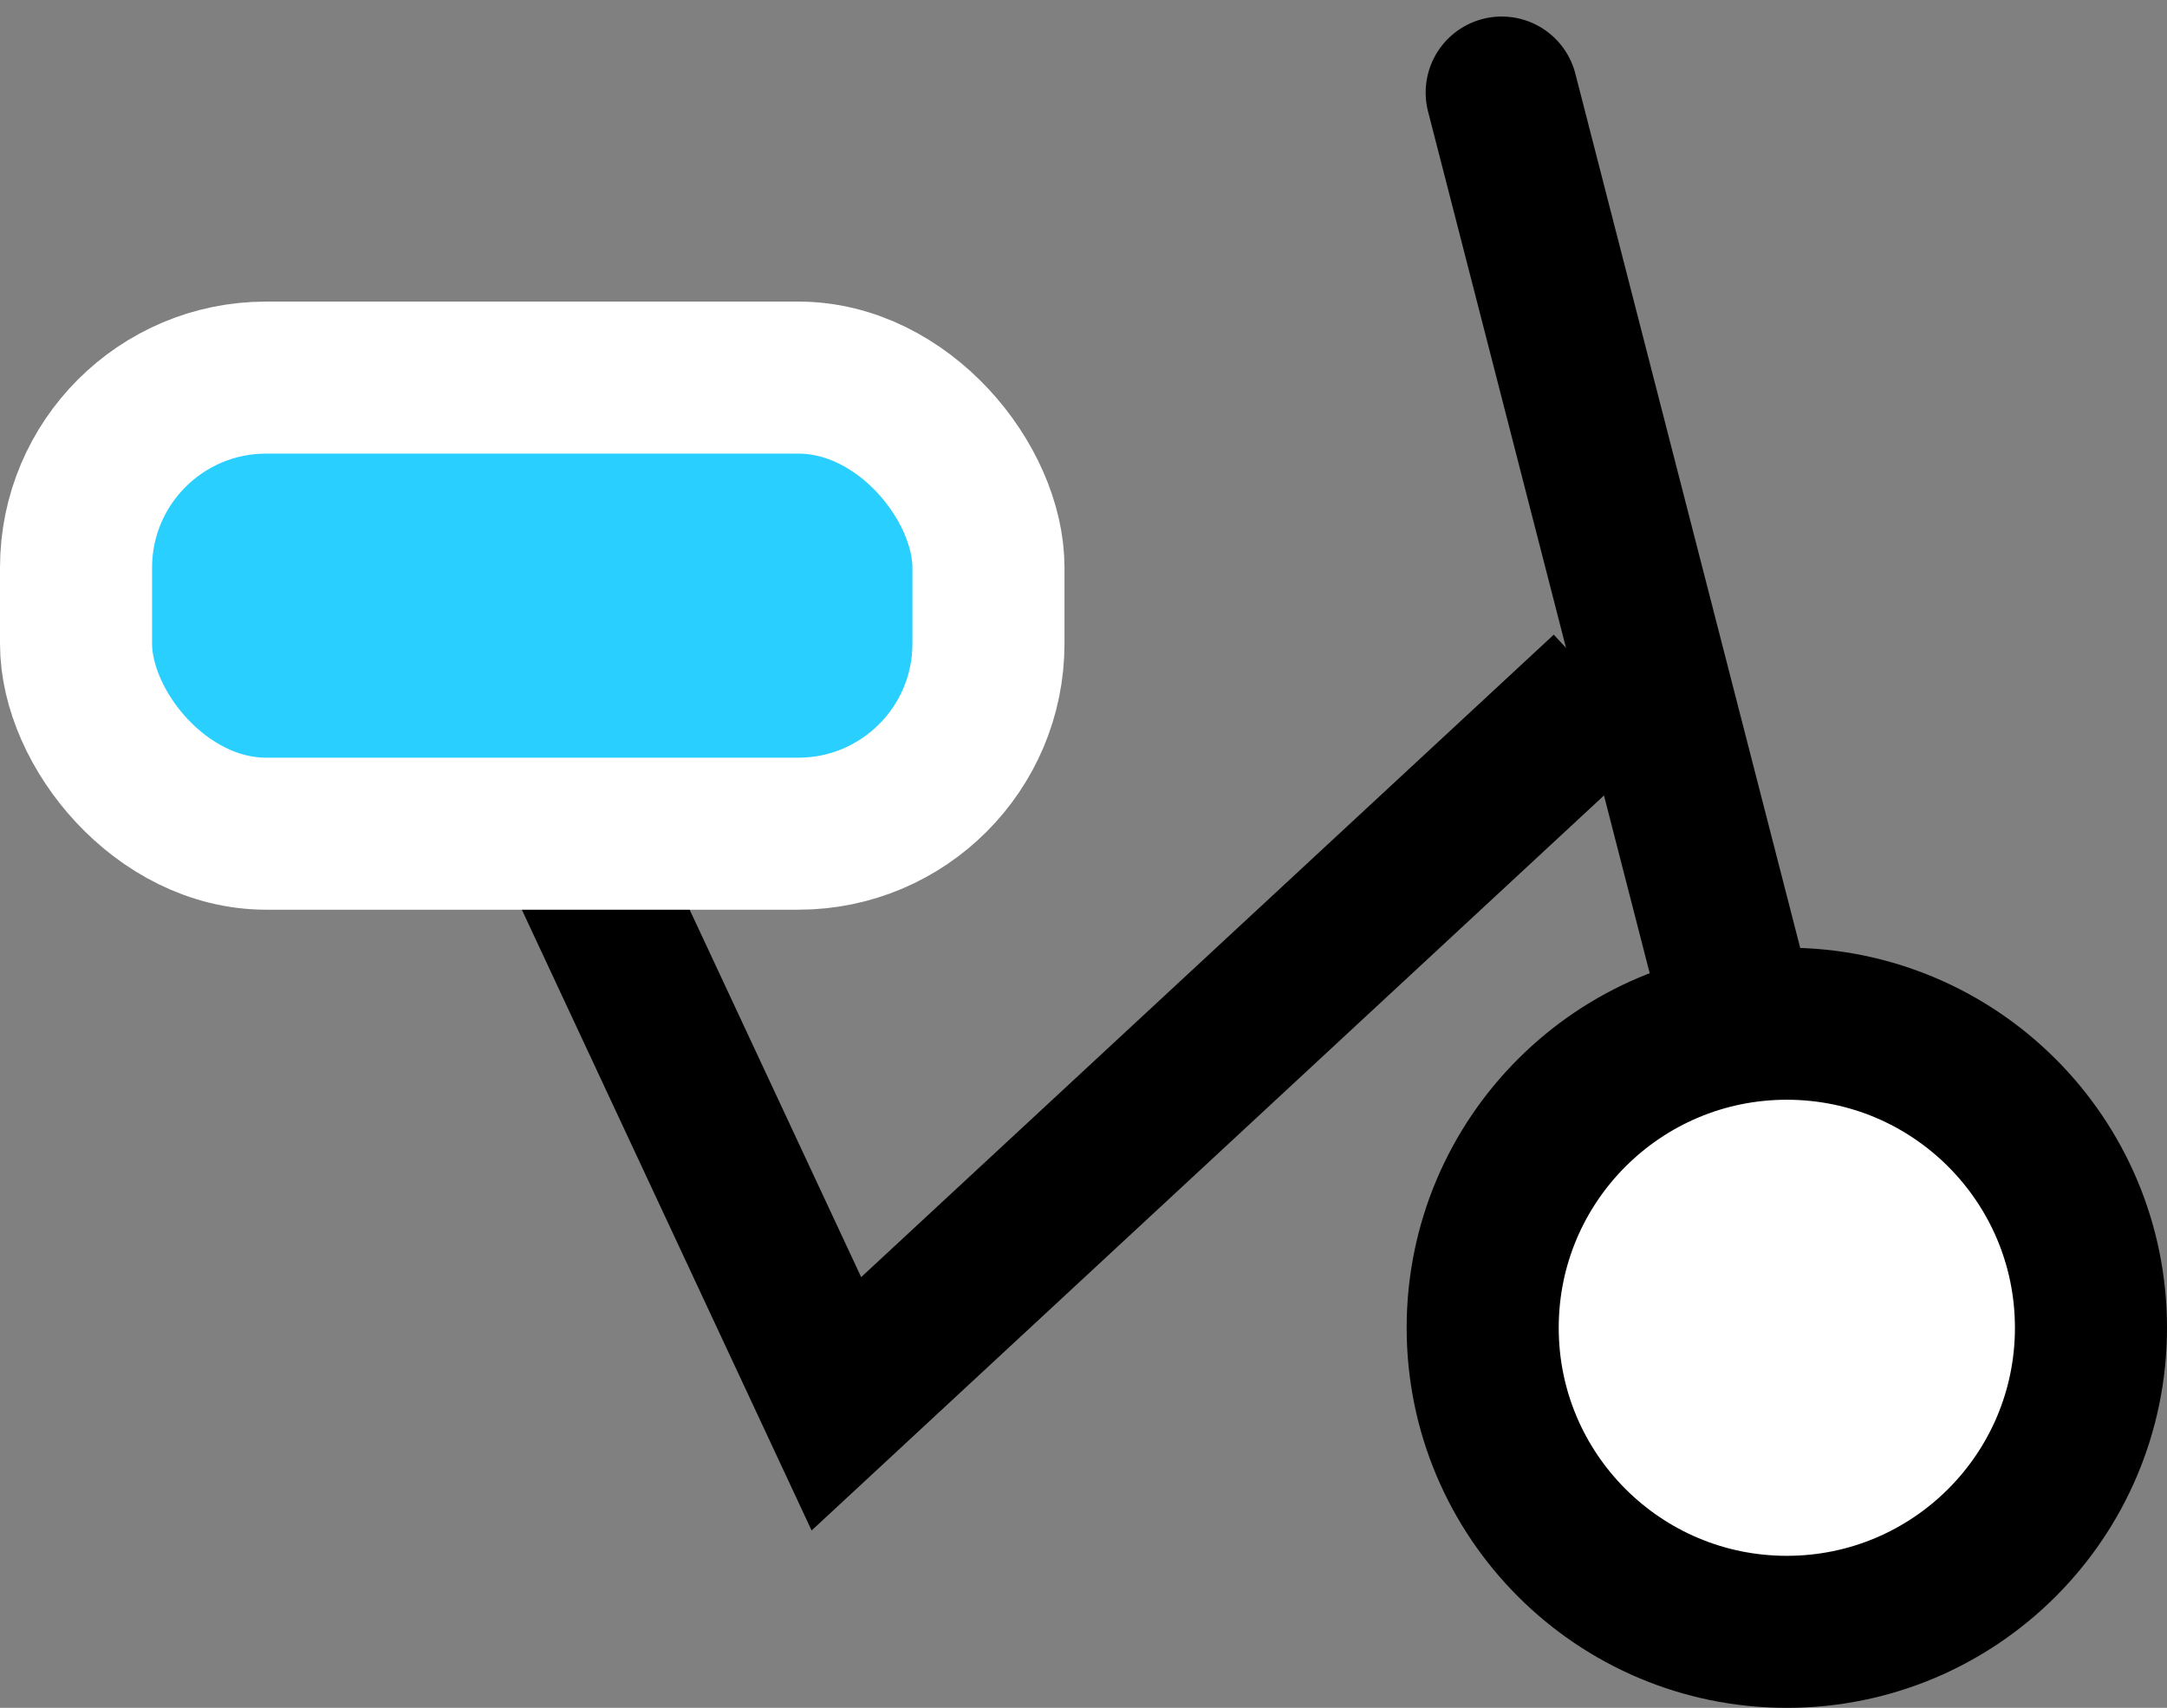
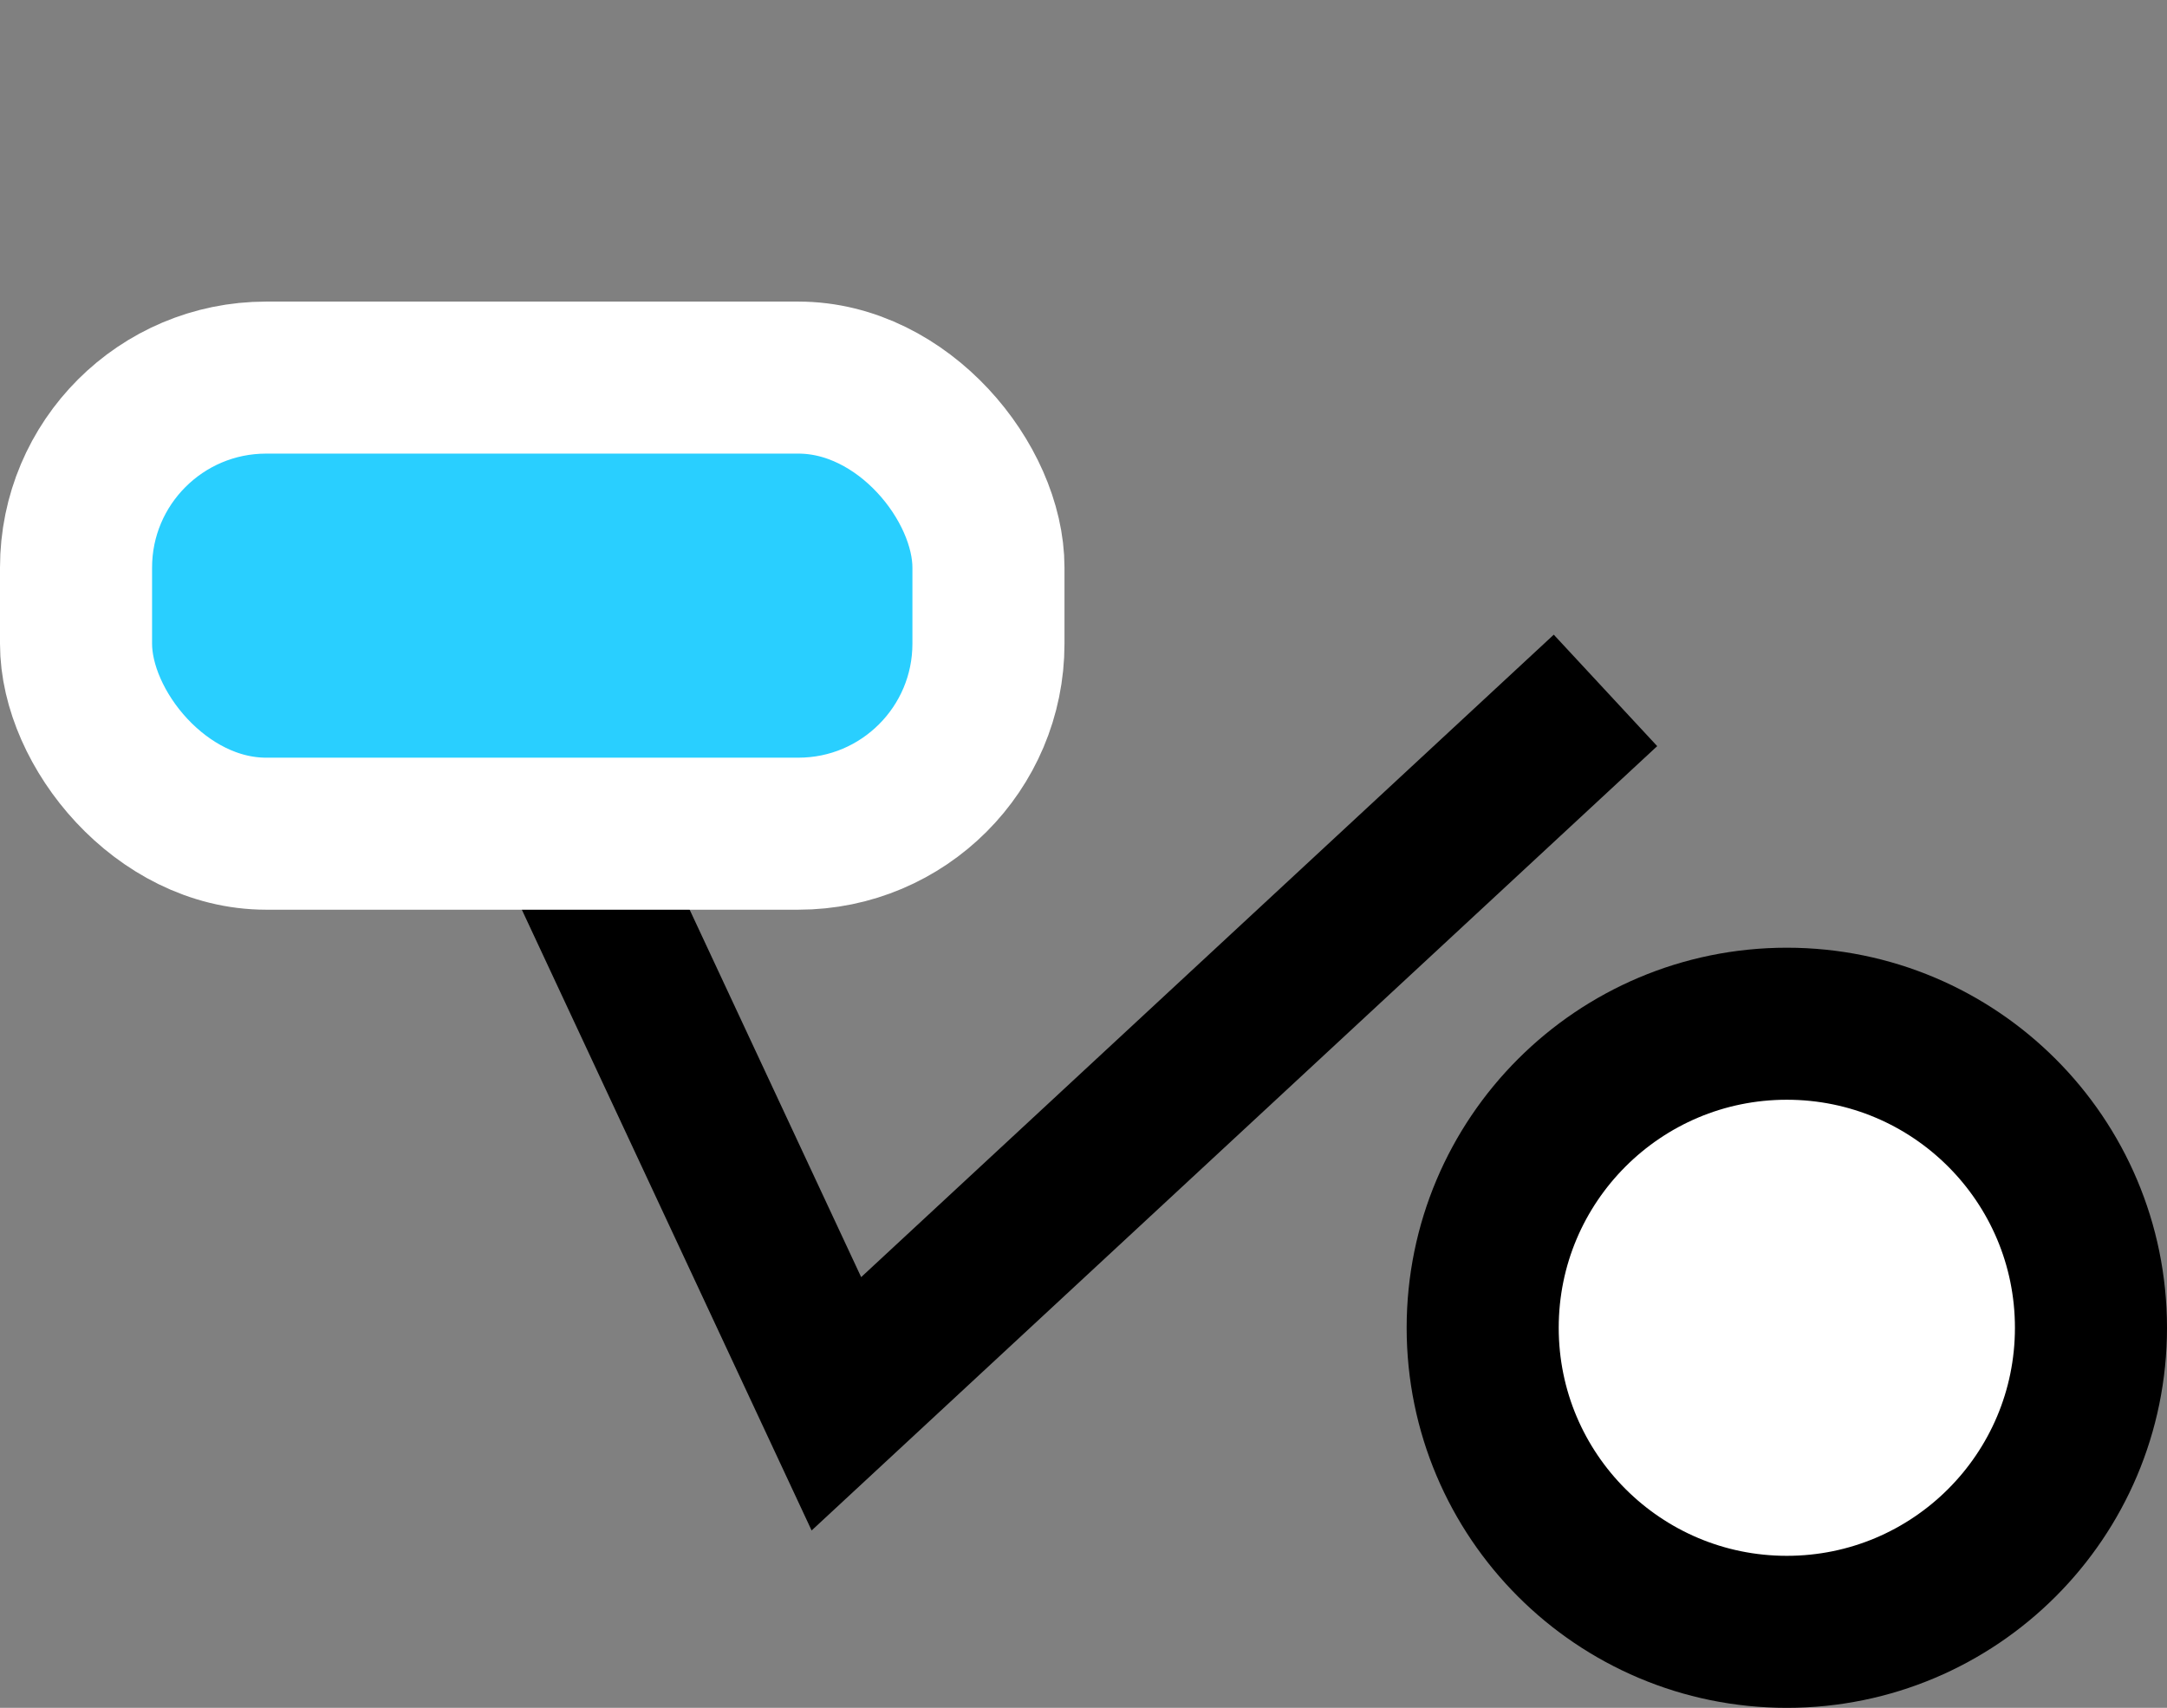
<svg xmlns="http://www.w3.org/2000/svg" viewBox="0 0 57 44.935" height="44.935" width="57">
  <rect x="0" y="0" width="57" height="44.935" fill="#808080" stroke="none" />
  <g transform="translate(-1017 -1341.065)" data-name="Group 67" id="Group_67">
    <g transform="translate(10 -10)" data-name="Group 62" id="Group_62">
      <path stroke-width="4" stroke="#000" fill="none" d="M1049.23,1369.23,1029,1388l-7-15" data-name="Path 4" id="Path_4" />
      <rect stroke-width="4" stroke="#fff" fill="#29cfff" transform="translate(1009 1361)" rx="5" height="12" width="24" data-name="Rectangle 39" id="Rectangle_39" />
-       <line stroke-width="4" stroke-linecap="round" stroke="#000" fill="none" transform="translate(1046.5 1353.5)" y2="35" x2="9" data-name="Line 1" id="Line_1" />
      <circle stroke-width="4" stroke="#000" fill="#fff" transform="translate(1046 1378)" r="8" cy="8" cx="8" data-name="Ellipse 3" id="Ellipse_3" />
    </g>
  </g>
</svg>